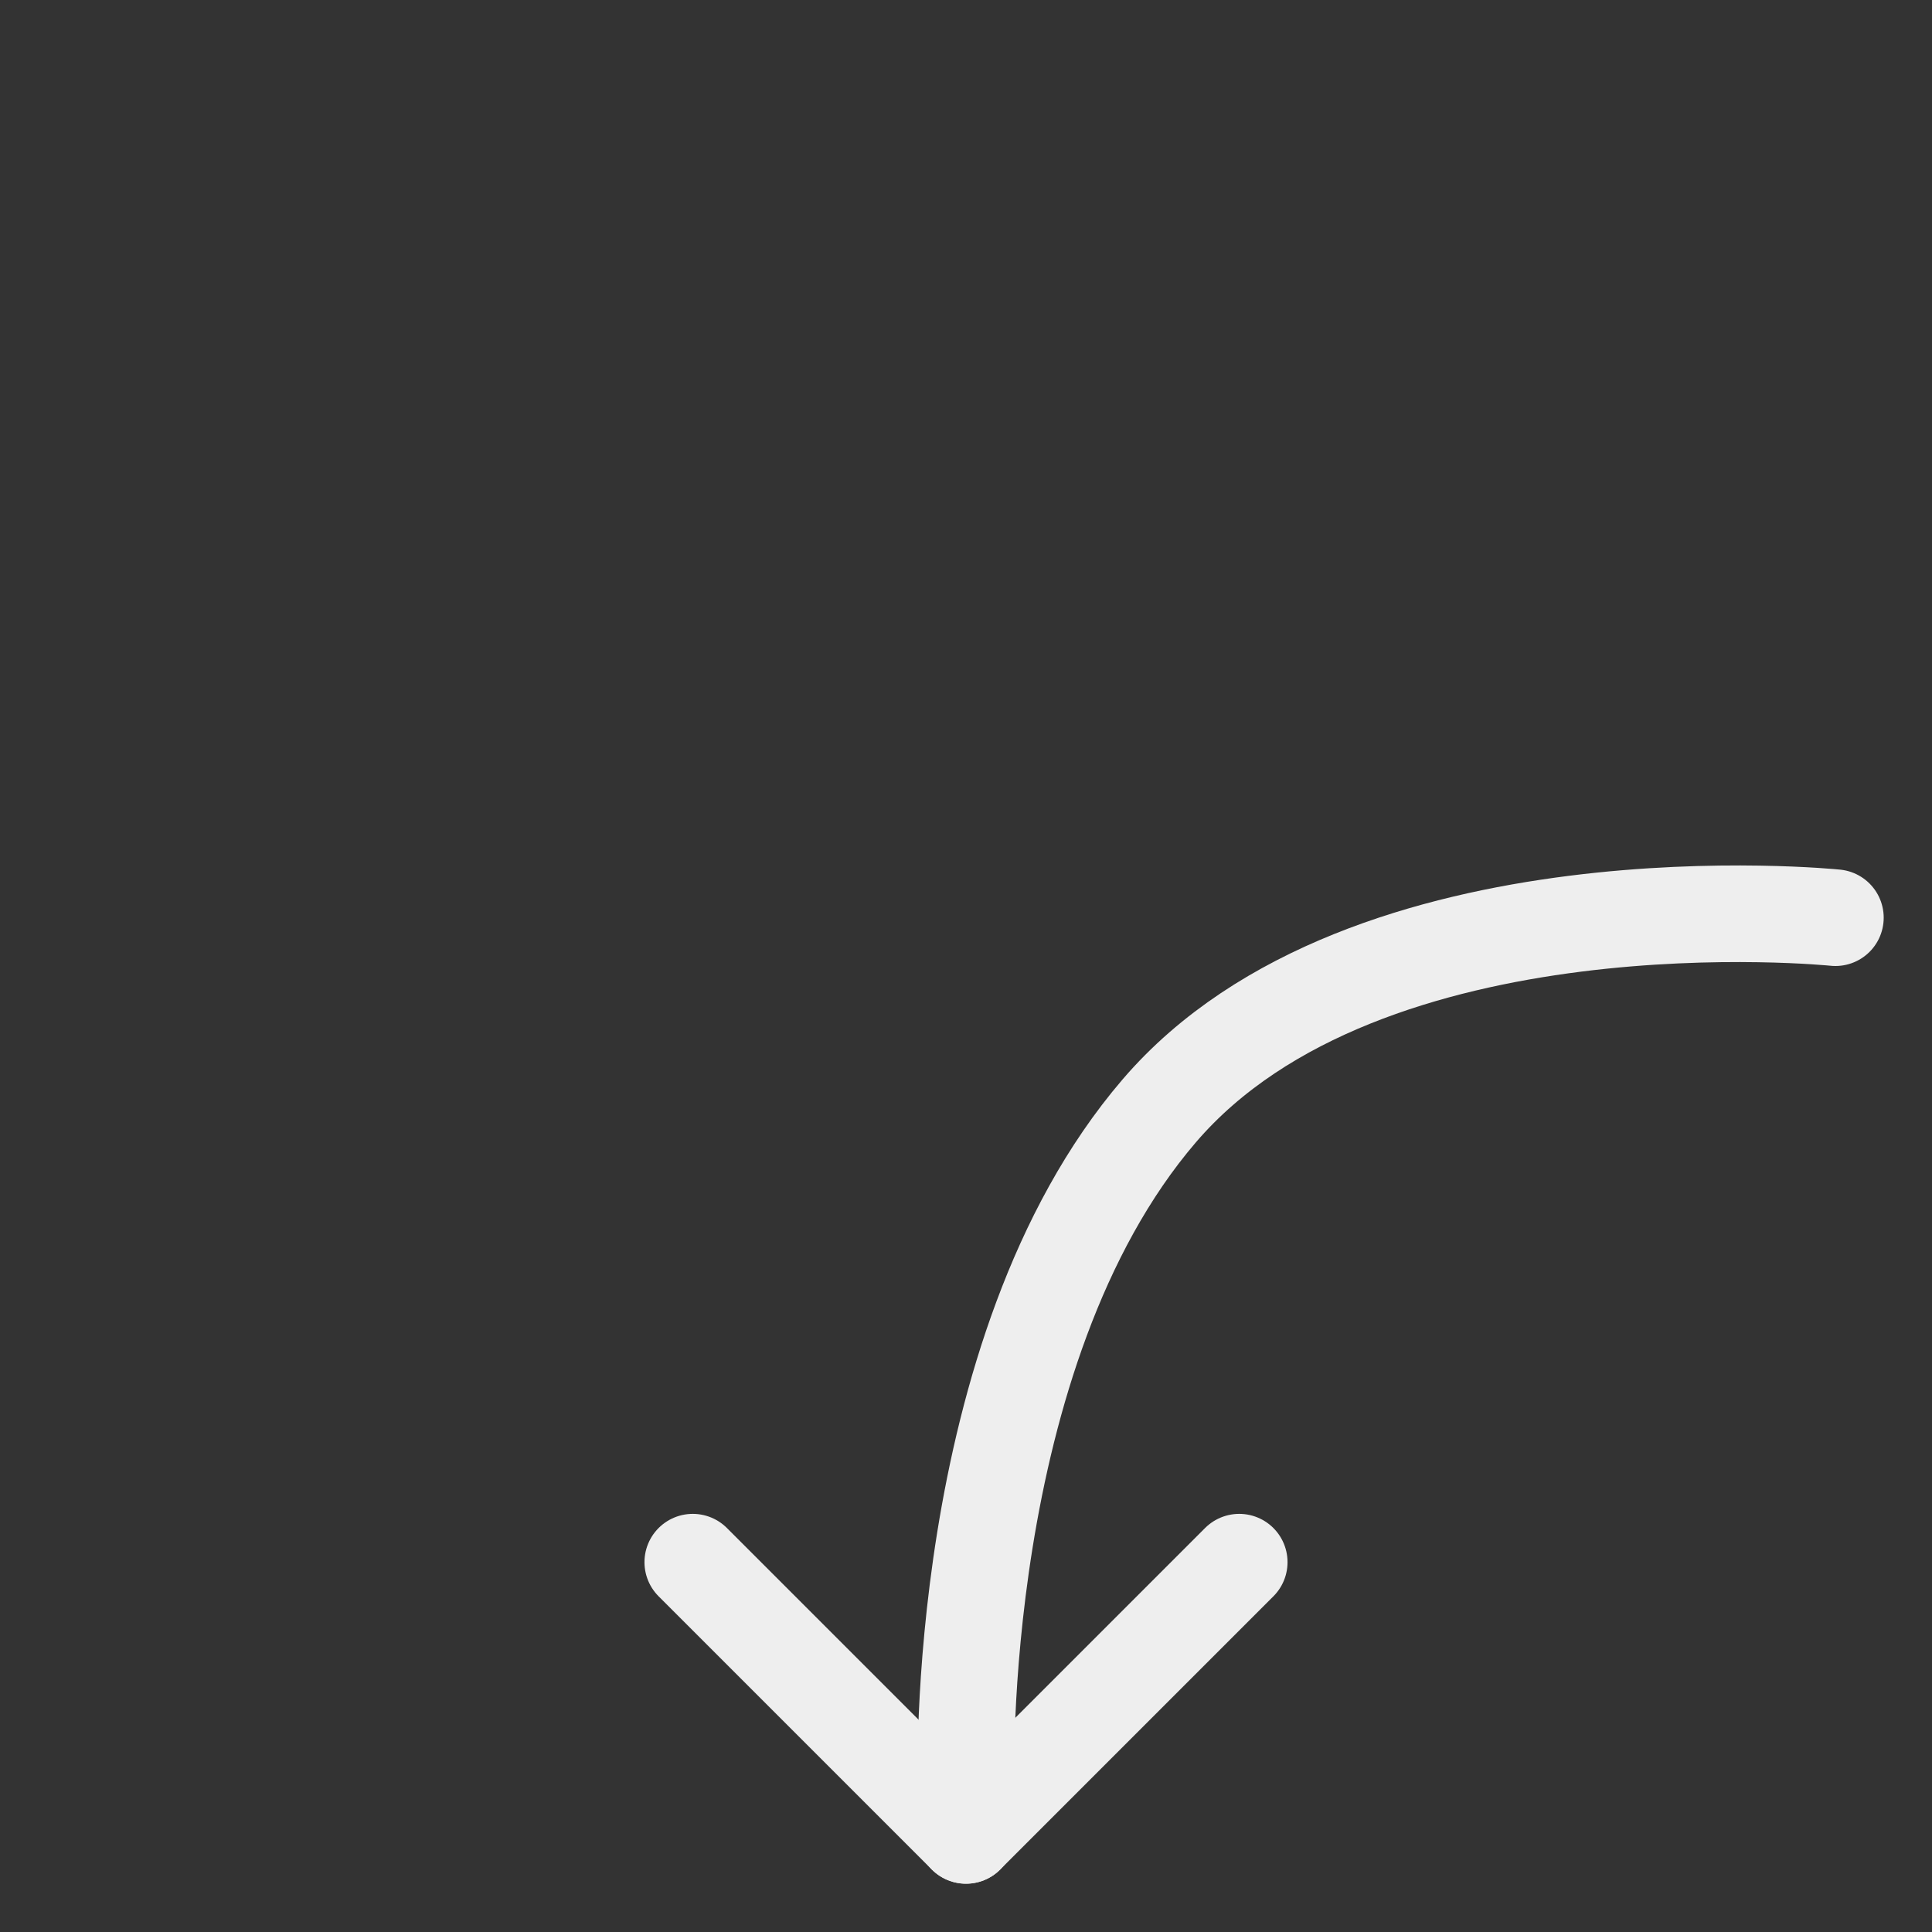
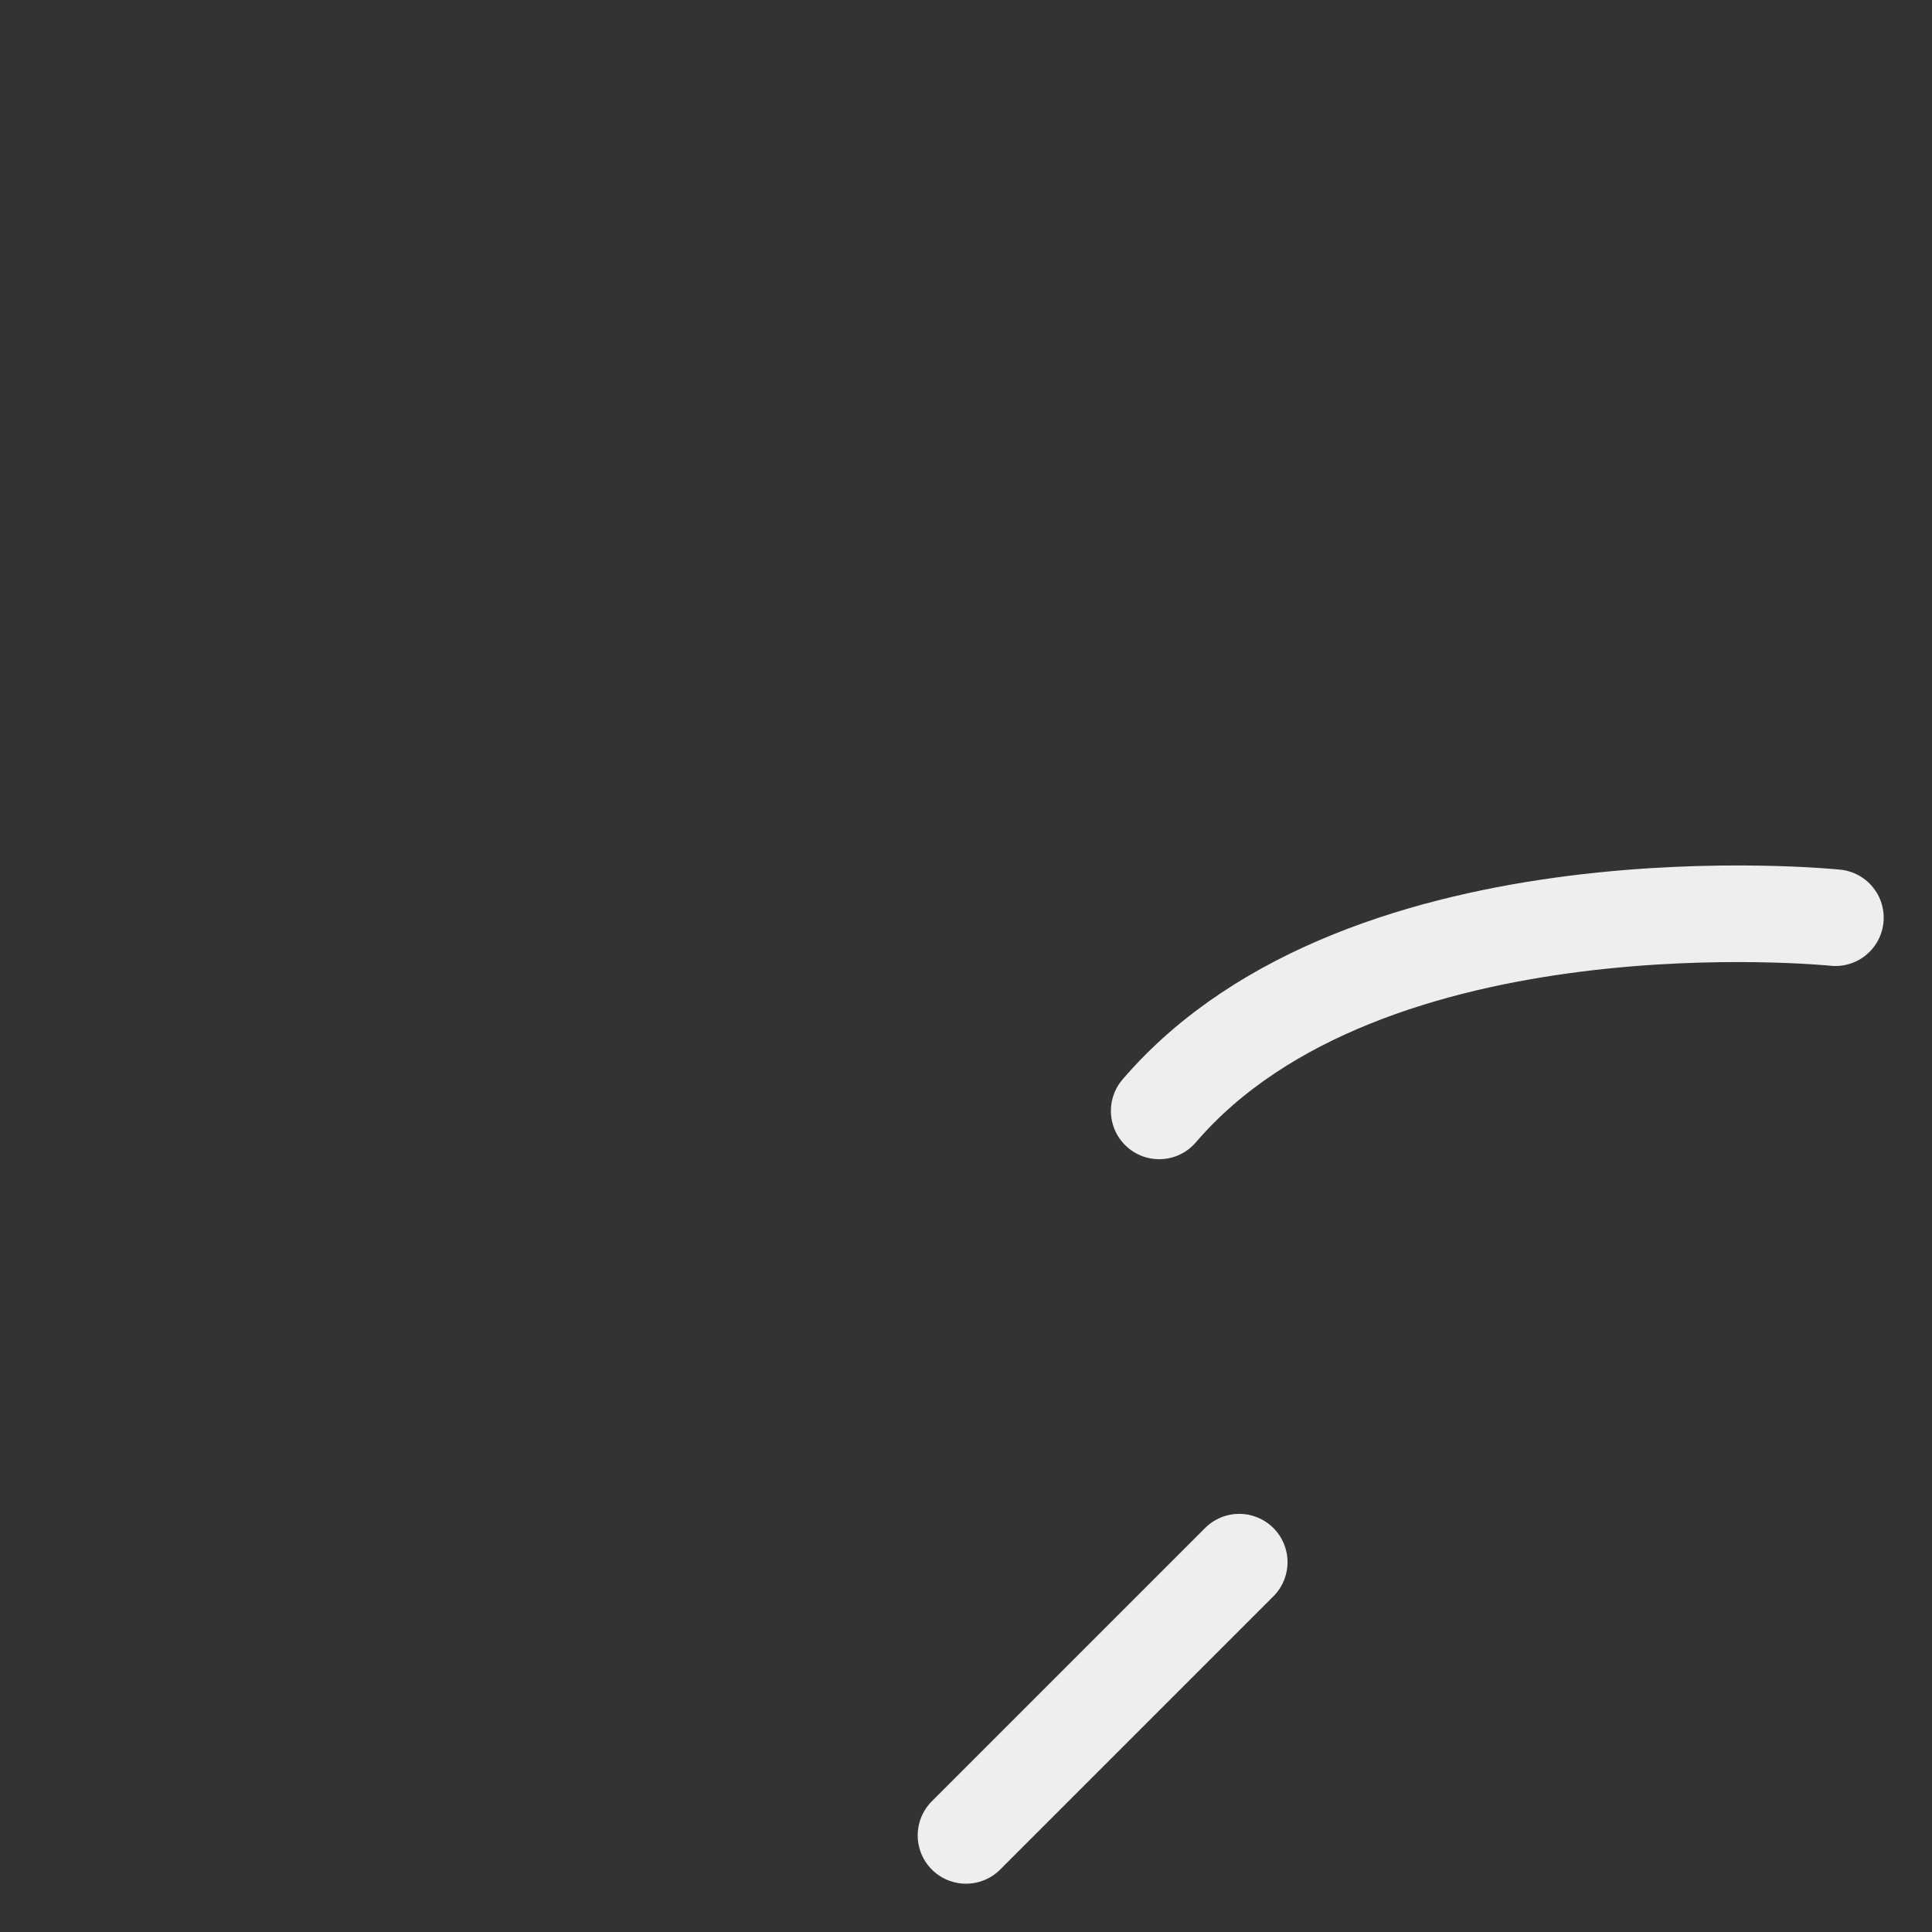
<svg xmlns="http://www.w3.org/2000/svg" width="40" height="40" viewBox="0 0 40 40" fill="none">
  <rect x="0" y="0" width="40" height="40" fill="#333333" stroke="none" />
-   <path d="M38 19C38 19 28.286 18 24 23C19.714 28 20 37 20 37" stroke="#eeeeee" stroke-width="2" stroke-linecap="round" />
+   <path d="M38 19C38 19 28.286 18 24 23" stroke="#eeeeee" stroke-width="2" stroke-linecap="round" />
  <path d="M20 38L25.657 32.343" stroke="#eeeeee" stroke-width="2" stroke-linecap="round" />
-   <path d="M20 38L14.343 32.343" stroke="#eeeeee" stroke-width="2" stroke-linecap="round" />
</svg>